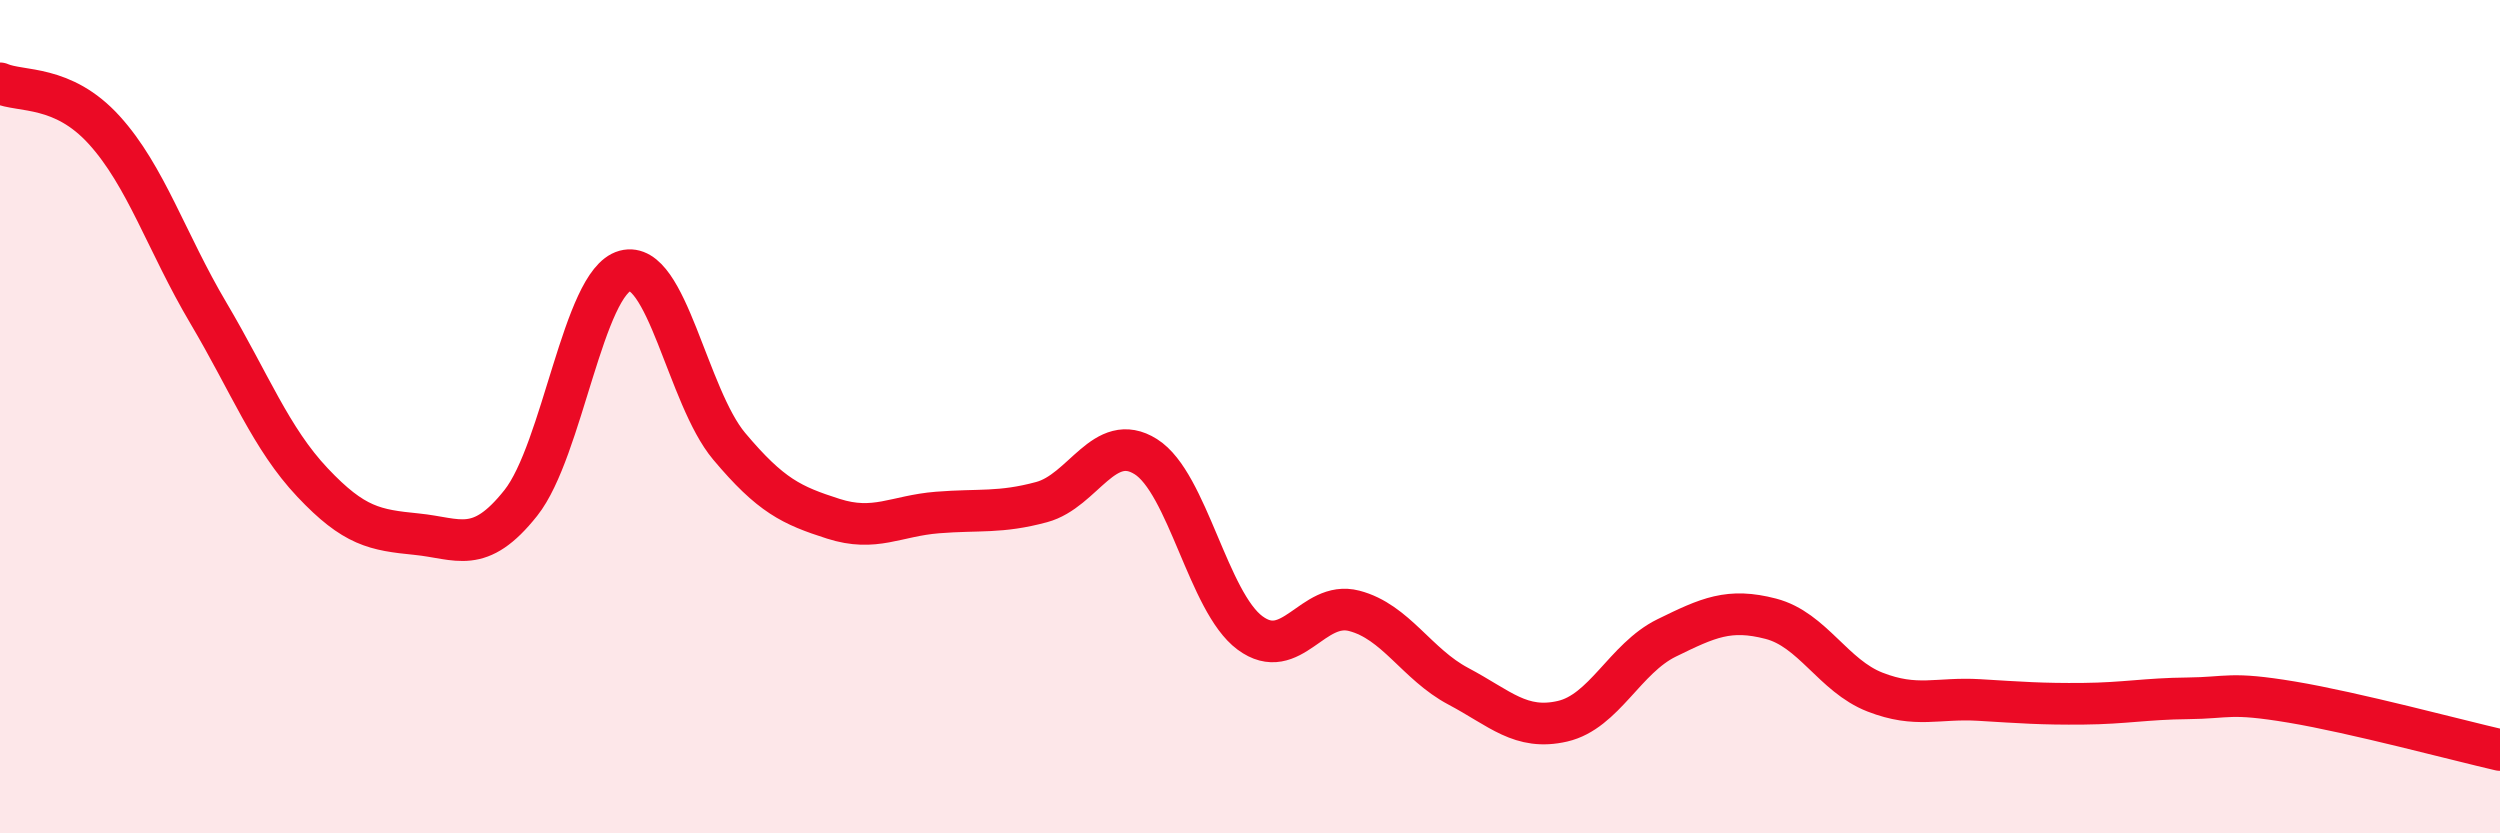
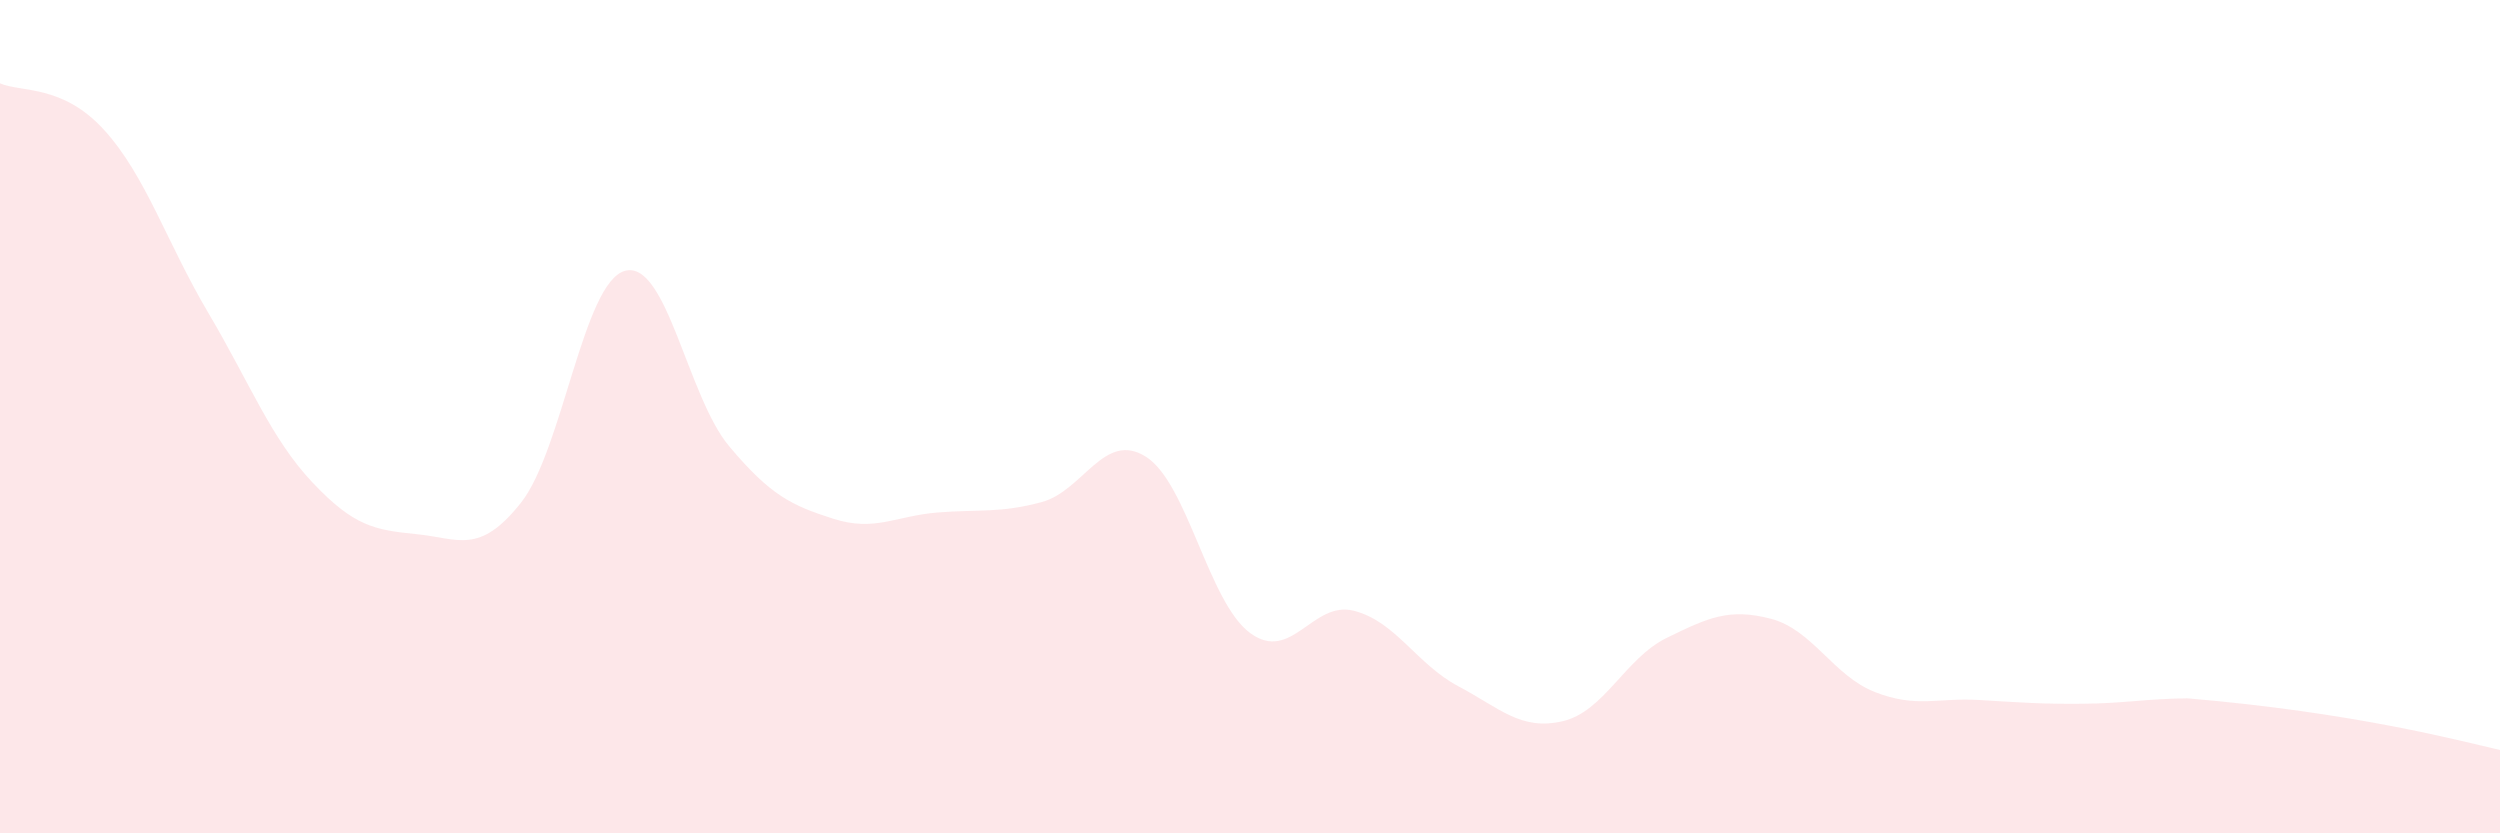
<svg xmlns="http://www.w3.org/2000/svg" width="60" height="20" viewBox="0 0 60 20">
-   <path d="M 0,2 C 0.5,2.22 1.5,2.02 2.5,3.12 C 3.5,4.22 4,5.82 5,7.51 C 6,9.2 6.5,10.52 7.5,11.58 C 8.5,12.64 9,12.72 10,12.82 C 11,12.92 11.5,13.33 12.5,12.07 C 13.5,10.81 14,6.77 15,6.5 C 16,6.23 16.5,9.52 17.5,10.71 C 18.5,11.9 19,12.13 20,12.45 C 21,12.77 21.5,12.38 22.5,12.3 C 23.5,12.22 24,12.32 25,12.05 C 26,11.78 26.5,10.33 27.5,10.96 C 28.5,11.59 29,14.45 30,15.19 C 31,15.93 31.5,14.4 32.5,14.66 C 33.5,14.92 34,15.94 35,16.47 C 36,17 36.5,17.54 37.5,17.31 C 38.5,17.08 39,15.8 40,15.31 C 41,14.82 41.5,14.59 42.5,14.85 C 43.5,15.11 44,16.22 45,16.61 C 46,17 46.5,16.74 47.5,16.8 C 48.5,16.86 49,16.9 50,16.89 C 51,16.88 51.5,16.77 52.5,16.76 C 53.5,16.75 53.5,16.6 55,16.85 C 56.5,17.1 59,17.77 60,18L60 20L0 20Z" fill="#EB0A25" opacity="0.1" stroke-linecap="round" stroke-linejoin="round" />
-   <path d="M 0,2 C 0.5,2.22 1.5,2.02 2.5,3.12 C 3.5,4.22 4,5.82 5,7.51 C 6,9.2 6.5,10.52 7.5,11.58 C 8.5,12.64 9,12.72 10,12.82 C 11,12.92 11.5,13.33 12.5,12.07 C 13.5,10.81 14,6.77 15,6.5 C 16,6.23 16.5,9.52 17.5,10.71 C 18.5,11.9 19,12.13 20,12.45 C 21,12.77 21.5,12.38 22.5,12.3 C 23.5,12.22 24,12.32 25,12.05 C 26,11.78 26.5,10.33 27.5,10.96 C 28.5,11.59 29,14.45 30,15.19 C 31,15.93 31.5,14.4 32.5,14.66 C 33.5,14.92 34,15.94 35,16.47 C 36,17 36.5,17.54 37.5,17.31 C 38.5,17.08 39,15.8 40,15.31 C 41,14.82 41.5,14.59 42.5,14.85 C 43.5,15.11 44,16.22 45,16.61 C 46,17 46.5,16.74 47.5,16.8 C 48.5,16.86 49,16.9 50,16.89 C 51,16.88 51.5,16.77 52.5,16.76 C 53.5,16.75 53.5,16.6 55,16.85 C 56.5,17.1 59,17.77 60,18" stroke="#EB0A25" stroke-width="1" fill="none" stroke-linecap="round" stroke-linejoin="round" />
+   <path d="M 0,2 C 0.5,2.22 1.5,2.02 2.5,3.12 C 3.5,4.22 4,5.82 5,7.51 C 6,9.2 6.5,10.52 7.5,11.58 C 8.5,12.64 9,12.72 10,12.82 C 11,12.92 11.5,13.33 12.5,12.07 C 13.5,10.81 14,6.77 15,6.5 C 16,6.23 16.5,9.52 17.5,10.71 C 18.5,11.9 19,12.13 20,12.45 C 21,12.77 21.5,12.38 22.5,12.3 C 23.5,12.22 24,12.32 25,12.05 C 26,11.78 26.5,10.33 27.5,10.96 C 28.5,11.59 29,14.45 30,15.19 C 31,15.93 31.5,14.4 32.5,14.66 C 33.5,14.92 34,15.94 35,16.47 C 36,17 36.5,17.54 37.5,17.31 C 38.5,17.08 39,15.8 40,15.31 C 41,14.82 41.5,14.59 42.5,14.85 C 43.5,15.11 44,16.22 45,16.61 C 46,17 46.5,16.74 47.5,16.8 C 48.5,16.86 49,16.9 50,16.89 C 51,16.88 51.5,16.77 52.5,16.76 C 56.5,17.1 59,17.77 60,18L60 20L0 20Z" fill="#EB0A25" opacity="0.1" stroke-linecap="round" stroke-linejoin="round" />
</svg>